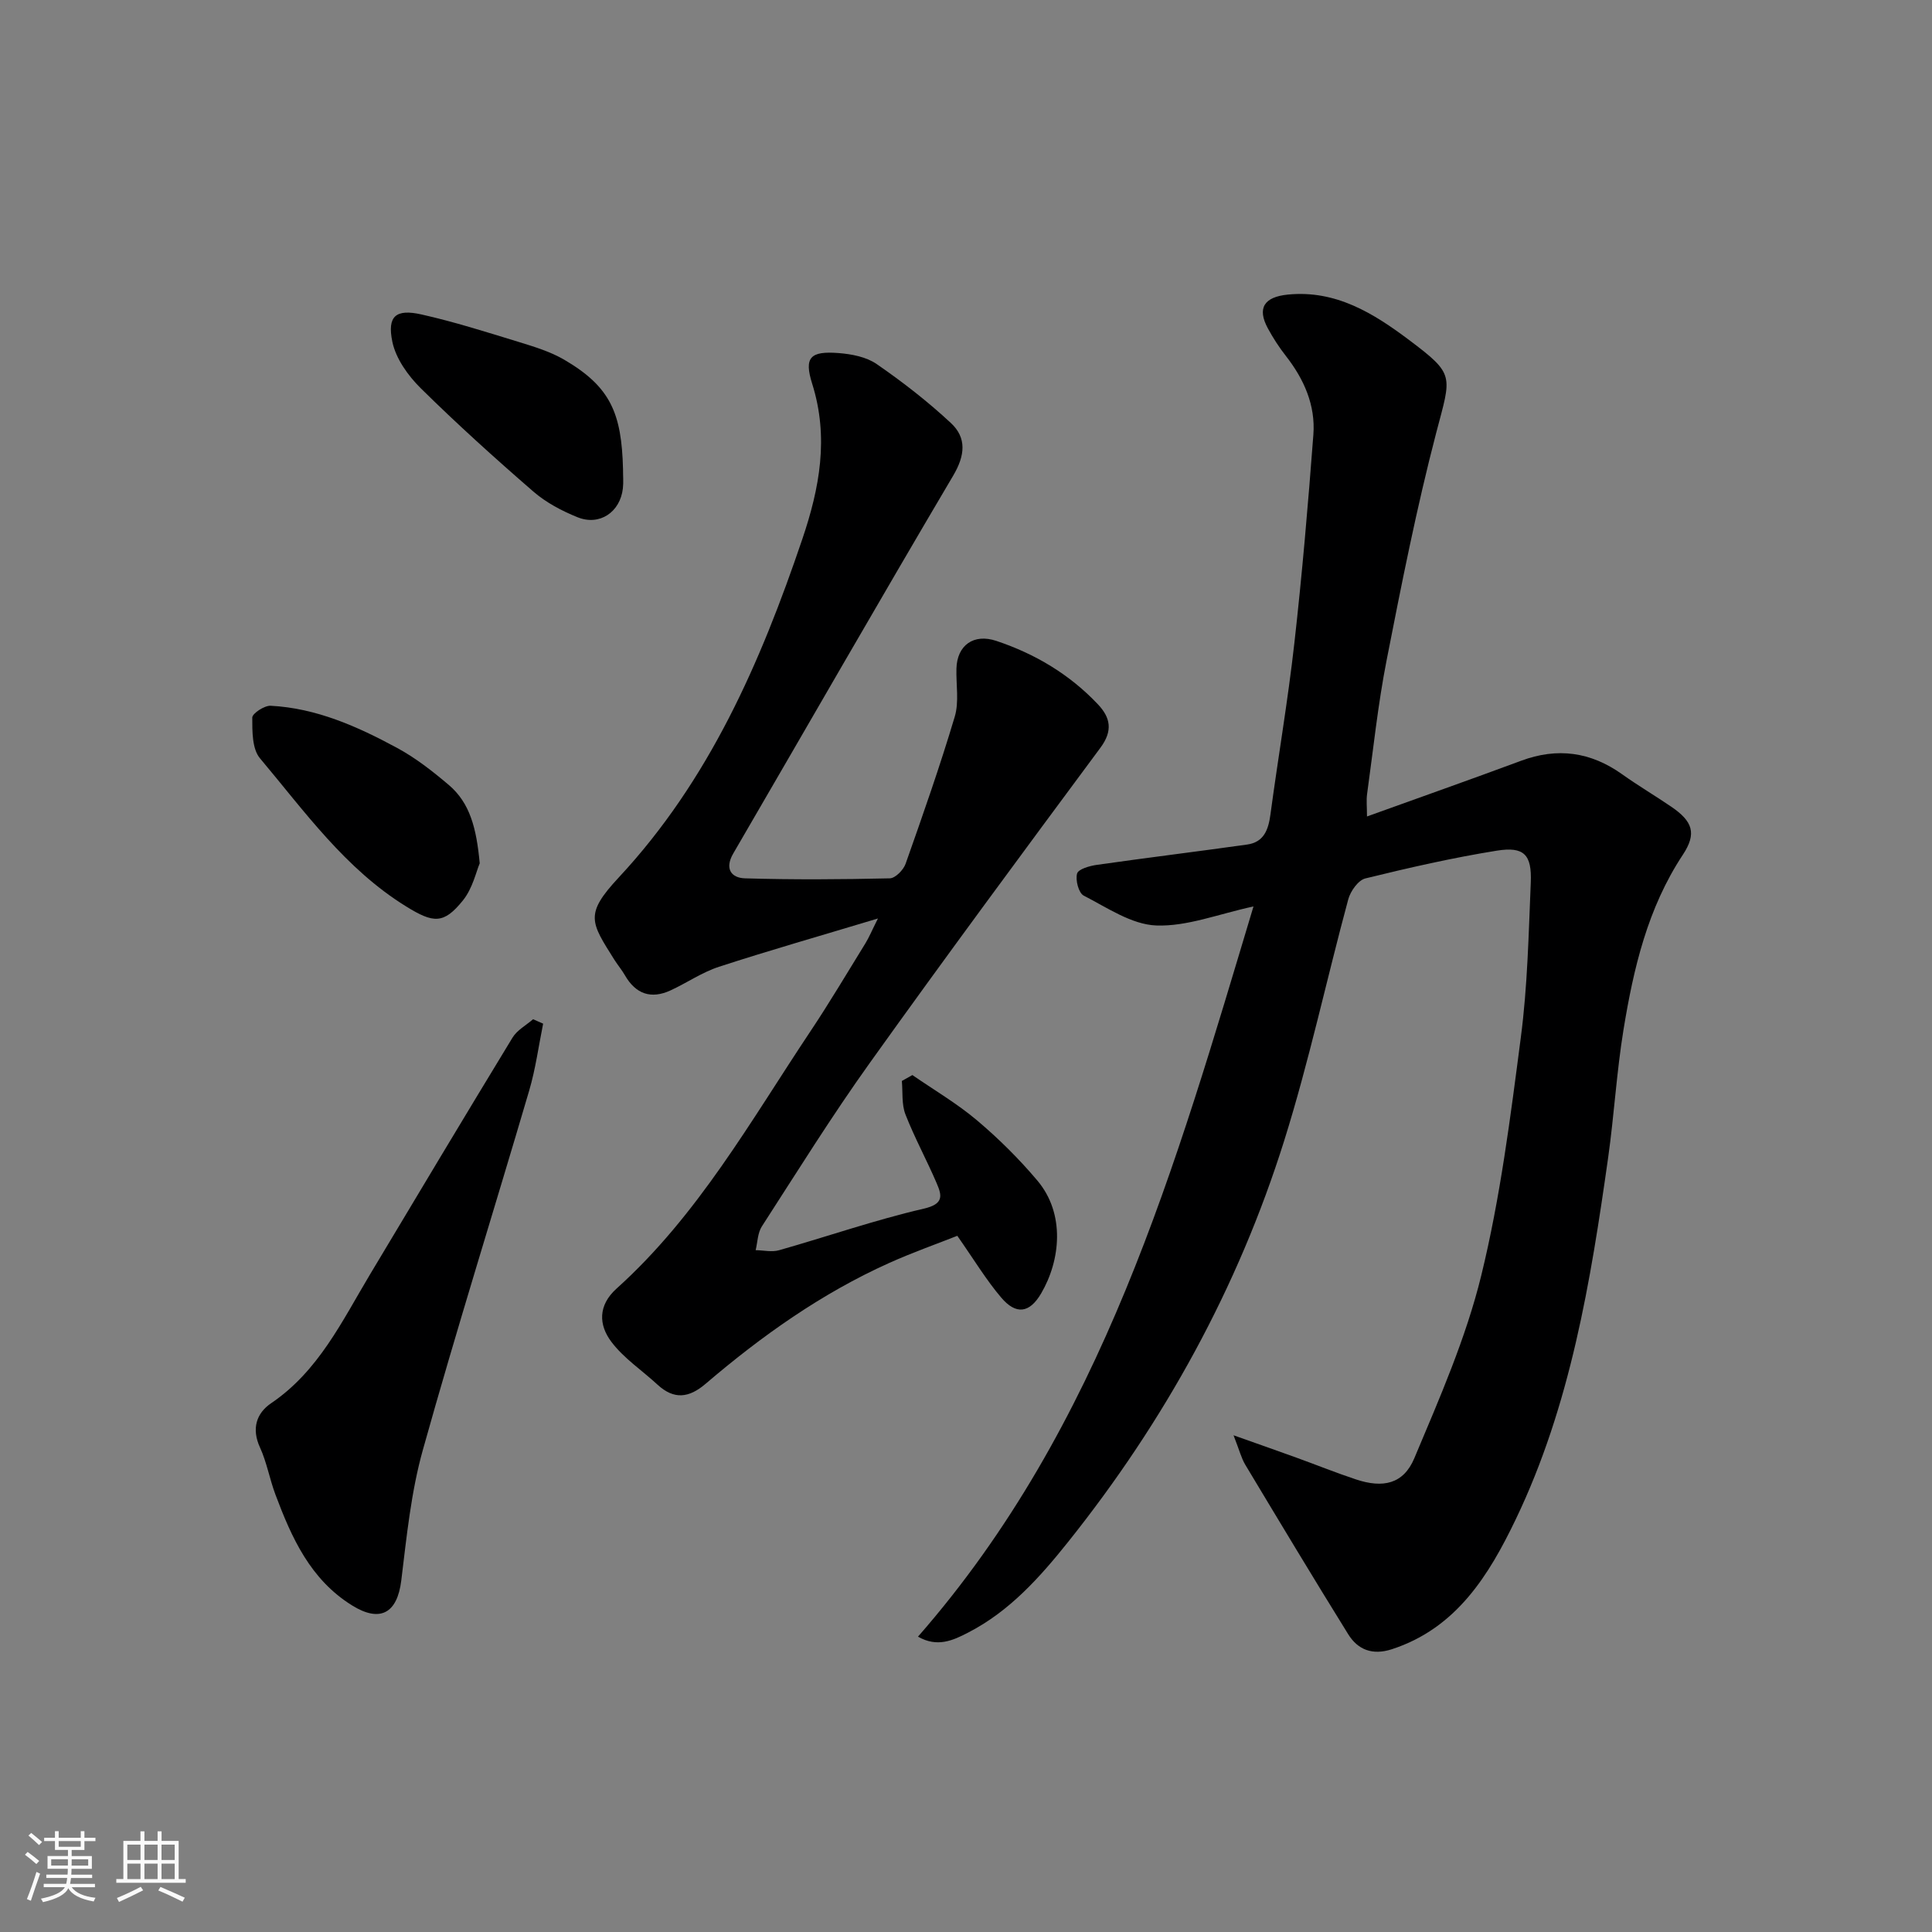
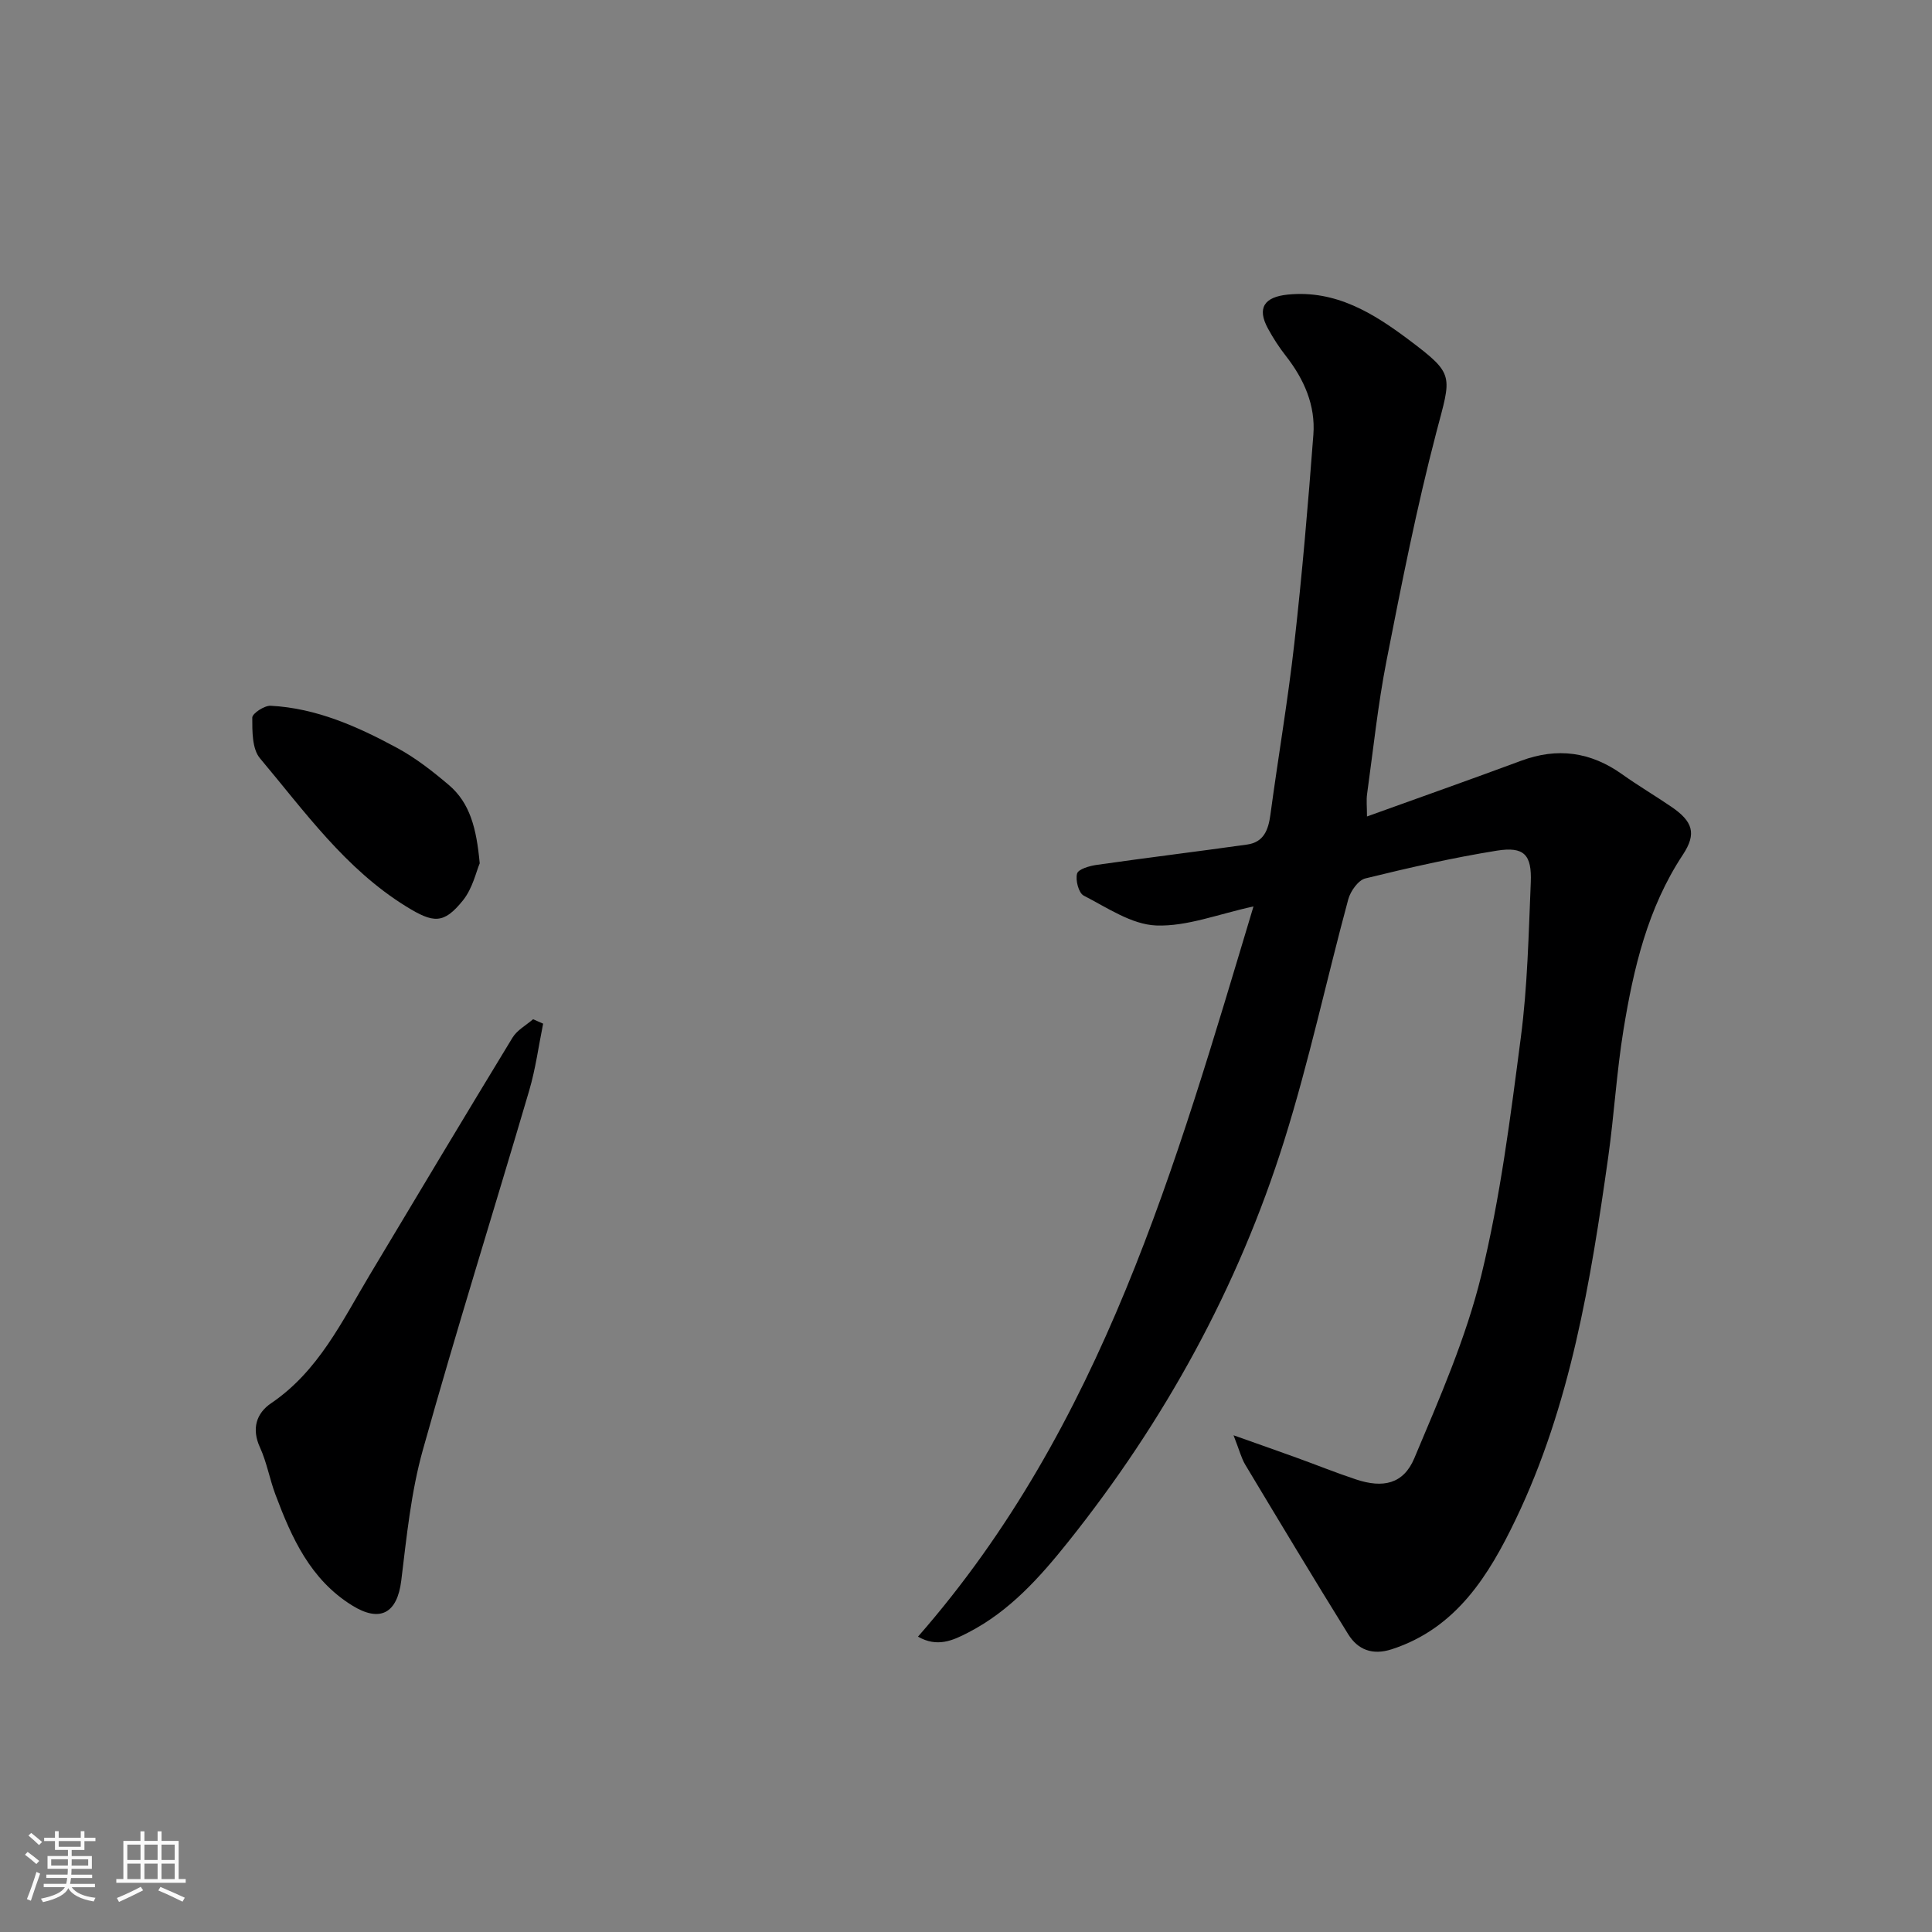
<svg xmlns="http://www.w3.org/2000/svg" enable-background="new 0 0 400 400" viewBox="0 0 400 400">
  <rect x="0" y="0" width="400" height="400" fill="#808080" stroke="none" />
  <path d="m5.17 384 .55-.58c.85.61 1.65 1.24 2.4 1.87l-.59.64c-.83-.73-1.62-1.38-2.36-1.93m1.22 9.53-.82-.34c.71-1.76 1.37-3.64 1.98-5.63.24.13.5.25.76.36-.6 1.67-1.24 3.54-1.92 5.61m-.5-13.5.57-.54c.56.44 1.31 1.06 2.26 1.87l-.64.64c-.68-.66-1.41-1.32-2.19-1.97m3.25.46h2.24v-1.36h.77v1.36h4.57v-1.36h.76v1.36h2.28v.69h-2.28v1.84h-2.64v1.26h4.18v2.64h-4.21c0 .45-.02.86-.05 1.21h4.32v.69h-4.38c-.04.34-.1.75-.19 1.22h5.15v.69h-4.82c.87 1.19 2.51 1.92 4.93 2.19-.17.31-.3.57-.37.76-2.77-.49-4.52-1.41-5.26-2.76-.56 1.26-2.3 2.23-5.24 2.9-.12-.24-.26-.48-.43-.72 2.73-.55 4.38-1.34 4.96-2.38h-4.38v-.69h4.65c.1-.38.17-.79.21-1.22h-4.32v-.69h4.4c.03-.34.05-.75.05-1.21h-4.2v-2.64h4.23v-1.26h-2.69v-1.84h-2.24zm1.46 4.46v1.29h3.45c.01-.4.02-.57.01-.53v-.32-.45h-3.46zm1.55-2.59h4.57v-1.19h-4.57zm6.11 2.59h-3.42v.77c-.01.19-.01.37-.02.53h3.44z" fill="#fafafa" />
  <path d="m32.63 379.16h.82v1.98h3.54v7.89h1.46v.78h-14.37v-.78h1.46v-7.89h3.54v-1.98h.82v1.98h2.73zm-3.49 11.48.5.73c-1.61.82-3.28 1.63-5 2.41-.13-.27-.28-.55-.44-.82 1.75-.72 3.4-1.49 4.94-2.32m-2.78-5.55h2.73v-3.18h-2.73zm0 3.95h2.73v-3.2h-2.73zm3.54-3.95h2.73v-3.18h-2.73zm0 3.95h2.73v-3.2h-2.73zm7.89 4.68c-1.84-.92-3.51-1.7-5.02-2.32l.45-.73c1.89.8 3.57 1.55 5.04 2.23zm-1.62-11.81h-2.73v3.18h2.73zm-2.73 7.13h2.73v-3.2h-2.73z" fill="#fafafa" />
  <g fill="#000001">
    <path d="m190.06 338.85c38.21-43.64 53.33-97.52 69.46-151.18-7.25 1.56-13.75 4.18-20.14 3.94-5.1-.2-10.17-3.7-15.02-6.19-1.04-.54-1.74-3.22-1.36-4.56.26-.93 2.6-1.59 4.09-1.8 10.37-1.48 20.77-2.75 31.14-4.21 3.46-.49 4.38-3.09 4.8-6.21 1.59-11.83 3.62-23.61 4.95-35.46 1.62-14.36 2.85-28.78 3.94-43.19.46-6.08-1.93-11.48-5.69-16.29-1.4-1.79-2.66-3.73-3.74-5.73-2.27-4.2-.75-6.49 4.14-6.98 9.94-.99 17.75 3.88 25.09 9.39 9.6 7.22 8.76 7.29 5.65 19.16-4.07 15.57-7.2 31.41-10.3 47.22-1.79 9.13-2.75 18.42-4.03 27.64-.18 1.3-.02 2.65-.02 4.64 10.9-3.93 21.43-7.64 31.9-11.53 7.53-2.8 14.4-1.85 20.92 2.79 3.31 2.36 6.83 4.44 10.19 6.73 4.41 3.01 5.31 5.51 2.39 9.93-7.31 11.06-10.22 23.55-12.3 36.28-1.42 8.73-1.93 17.6-3.16 26.36-3.63 25.7-7.81 51.37-19.16 75-5.5 11.45-12.25 22.53-25.68 26.87-3.95 1.27-6.98.12-8.99-3.12-7.22-11.63-14.27-23.37-21.32-35.11-.81-1.36-1.2-2.97-2.42-6.08 5.1 1.81 9.05 3.19 12.99 4.62 4.13 1.49 8.2 3.14 12.37 4.52 5.59 1.86 9.82.96 12.07-4.39 5.21-12.39 10.7-24.89 13.87-37.88 3.94-16.12 6.03-32.74 8.18-49.24 1.39-10.6 1.61-21.37 2.06-32.08.24-5.78-1.39-7.49-7.03-6.59-9.15 1.47-18.22 3.54-27.22 5.75-1.47.36-3.07 2.63-3.53 4.3-4.5 16.63-8.11 33.54-13.26 49.96-9.57 30.48-24.8 58.13-44.74 83.1-5.84 7.31-12.11 14.35-20.67 18.76-3.21 1.67-6.44 3.14-10.42.86z" />
-     <path d="m188.9 222.58c4.48 3.09 9.22 5.87 13.36 9.36 4.49 3.79 8.73 7.99 12.52 12.49 5.81 6.89 4.78 16.54.77 23.37-2.42 4.12-5.21 4.44-8.27.84-3.12-3.67-5.63-7.86-9.08-12.78-4.03 1.6-9.18 3.41-14.14 5.64-13.98 6.29-26.36 15.08-37.96 24.99-3.47 2.97-6.56 3.33-9.98.18-3.2-2.96-6.98-5.45-9.55-8.87-2.62-3.48-2.8-7.52 1.09-11.02 16.83-15.14 27.78-34.74 40.13-53.26 3.98-5.96 7.63-12.14 11.4-18.24.72-1.17 1.25-2.47 2.58-5.12-11.91 3.59-22.47 6.6-32.91 10-3.51 1.14-6.66 3.34-10.05 4.9-4.02 1.84-7.18.75-9.41-3.11-.65-1.13-1.5-2.14-2.2-3.24-4.88-7.78-6.23-9.38.88-17.01 18.78-20.16 29.38-44.55 38.03-70.08 3.57-10.53 5.55-21.05 2.04-32.18-1.74-5.51-.34-6.79 5.49-6.34 2.69.21 5.72.79 7.86 2.27 5.38 3.71 10.59 7.76 15.37 12.21 3.3 3.07 2.95 6.71.48 10.89-15.35 25.97-30.35 52.15-45.53 78.22-1.85 3.17-.42 5.08 2.43 5.16 9.99.3 19.99.23 29.98 0 1.14-.03 2.81-1.73 3.26-3 3.57-10.1 7.12-20.21 10.18-30.47.92-3.07.26-6.61.35-9.93.12-4.86 3.57-7.33 8.26-5.76 8.05 2.69 15.17 6.93 21.03 13.13 2.62 2.77 3.12 5.48.53 8.98-16.05 21.65-32.07 43.32-47.74 65.24-7.87 11-15.03 22.51-22.37 33.88-.87 1.35-.88 3.26-1.28 4.91 1.62.03 3.35.44 4.84.02 10-2.84 19.86-6.27 29.97-8.61 4.2-.97 3.76-2.72 2.67-5.26-2.05-4.8-4.58-9.41-6.47-14.26-.81-2.09-.53-4.6-.74-6.92.71-.41 1.45-.82 2.18-1.22z" />
    <path d="m112.45 211.94c-.94 4.63-1.56 9.35-2.89 13.86-7.29 24.81-15.05 49.48-22.01 74.38-2.45 8.75-3.36 17.97-4.47 27.04-.83 6.8-4.39 8.78-10.21 5.15-8.63-5.37-12.49-13.99-15.85-22.95-1.2-3.2-1.78-6.65-3.19-9.73-1.79-3.89-.75-7.1 2.31-9.17 9.82-6.66 14.67-16.98 20.46-26.65 9.8-16.37 19.59-32.74 29.51-49.04.95-1.56 2.82-2.56 4.26-3.81.69.31 1.38.62 2.08.92z" />
    <path d="m99.32 178.74c-.72 1.68-1.46 5.17-3.46 7.66-4 4.98-6.13 4.76-11.79 1.26-12.59-7.78-21-19.67-30.25-30.67-1.63-1.94-1.59-5.57-1.59-8.42 0-.86 2.51-2.51 3.8-2.45 9.48.49 17.99 4.3 26.17 8.72 3.84 2.07 7.37 4.84 10.72 7.68 4.38 3.72 5.73 8.95 6.4 16.22z" />
-     <path d="m128.99 97.14c-.01 1.33.12 2.67-.03 3.98-.56 4.92-4.83 7.82-9.41 5.96-3.24-1.31-6.51-3.04-9.14-5.32-7.96-6.9-15.8-13.98-23.3-21.38-2.63-2.6-5.16-6.14-5.88-9.63-1.1-5.32.73-6.83 6.01-5.65 6.78 1.52 13.44 3.64 20.1 5.68 3.25 1 6.6 2.01 9.5 3.71 9.58 5.61 11.86 11.06 12.15 22.65z" />
  </g>
</svg>